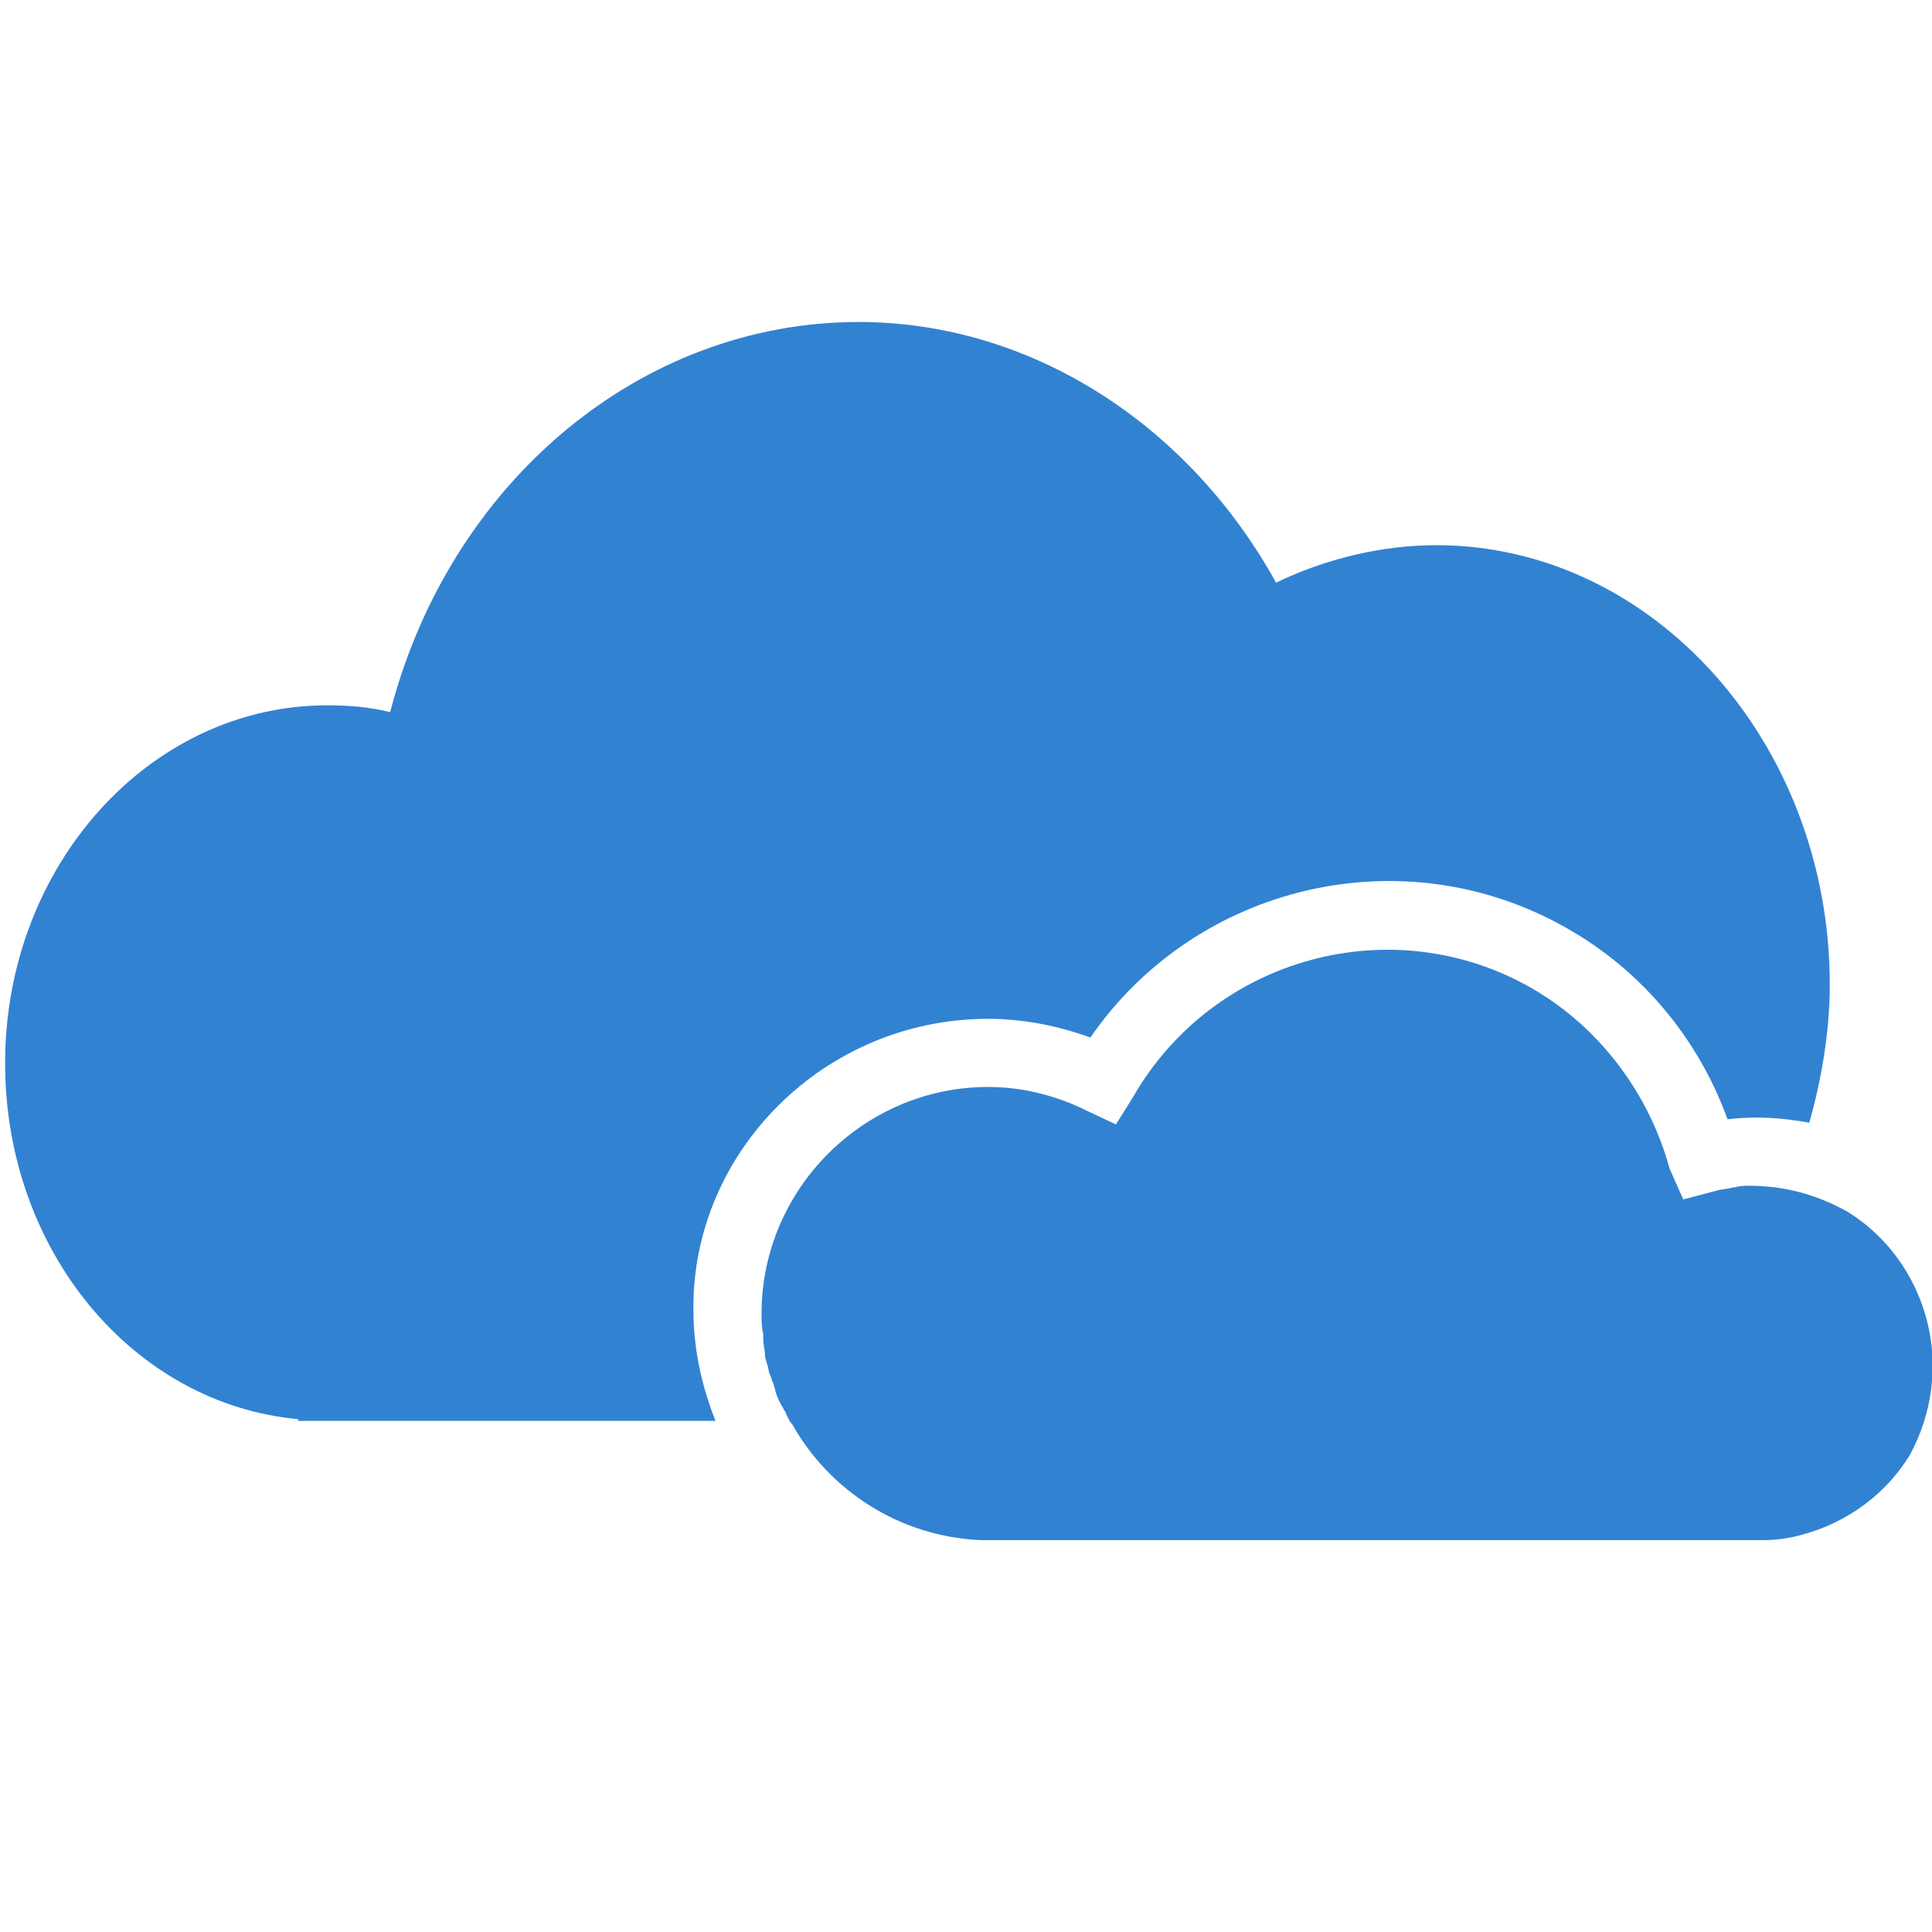
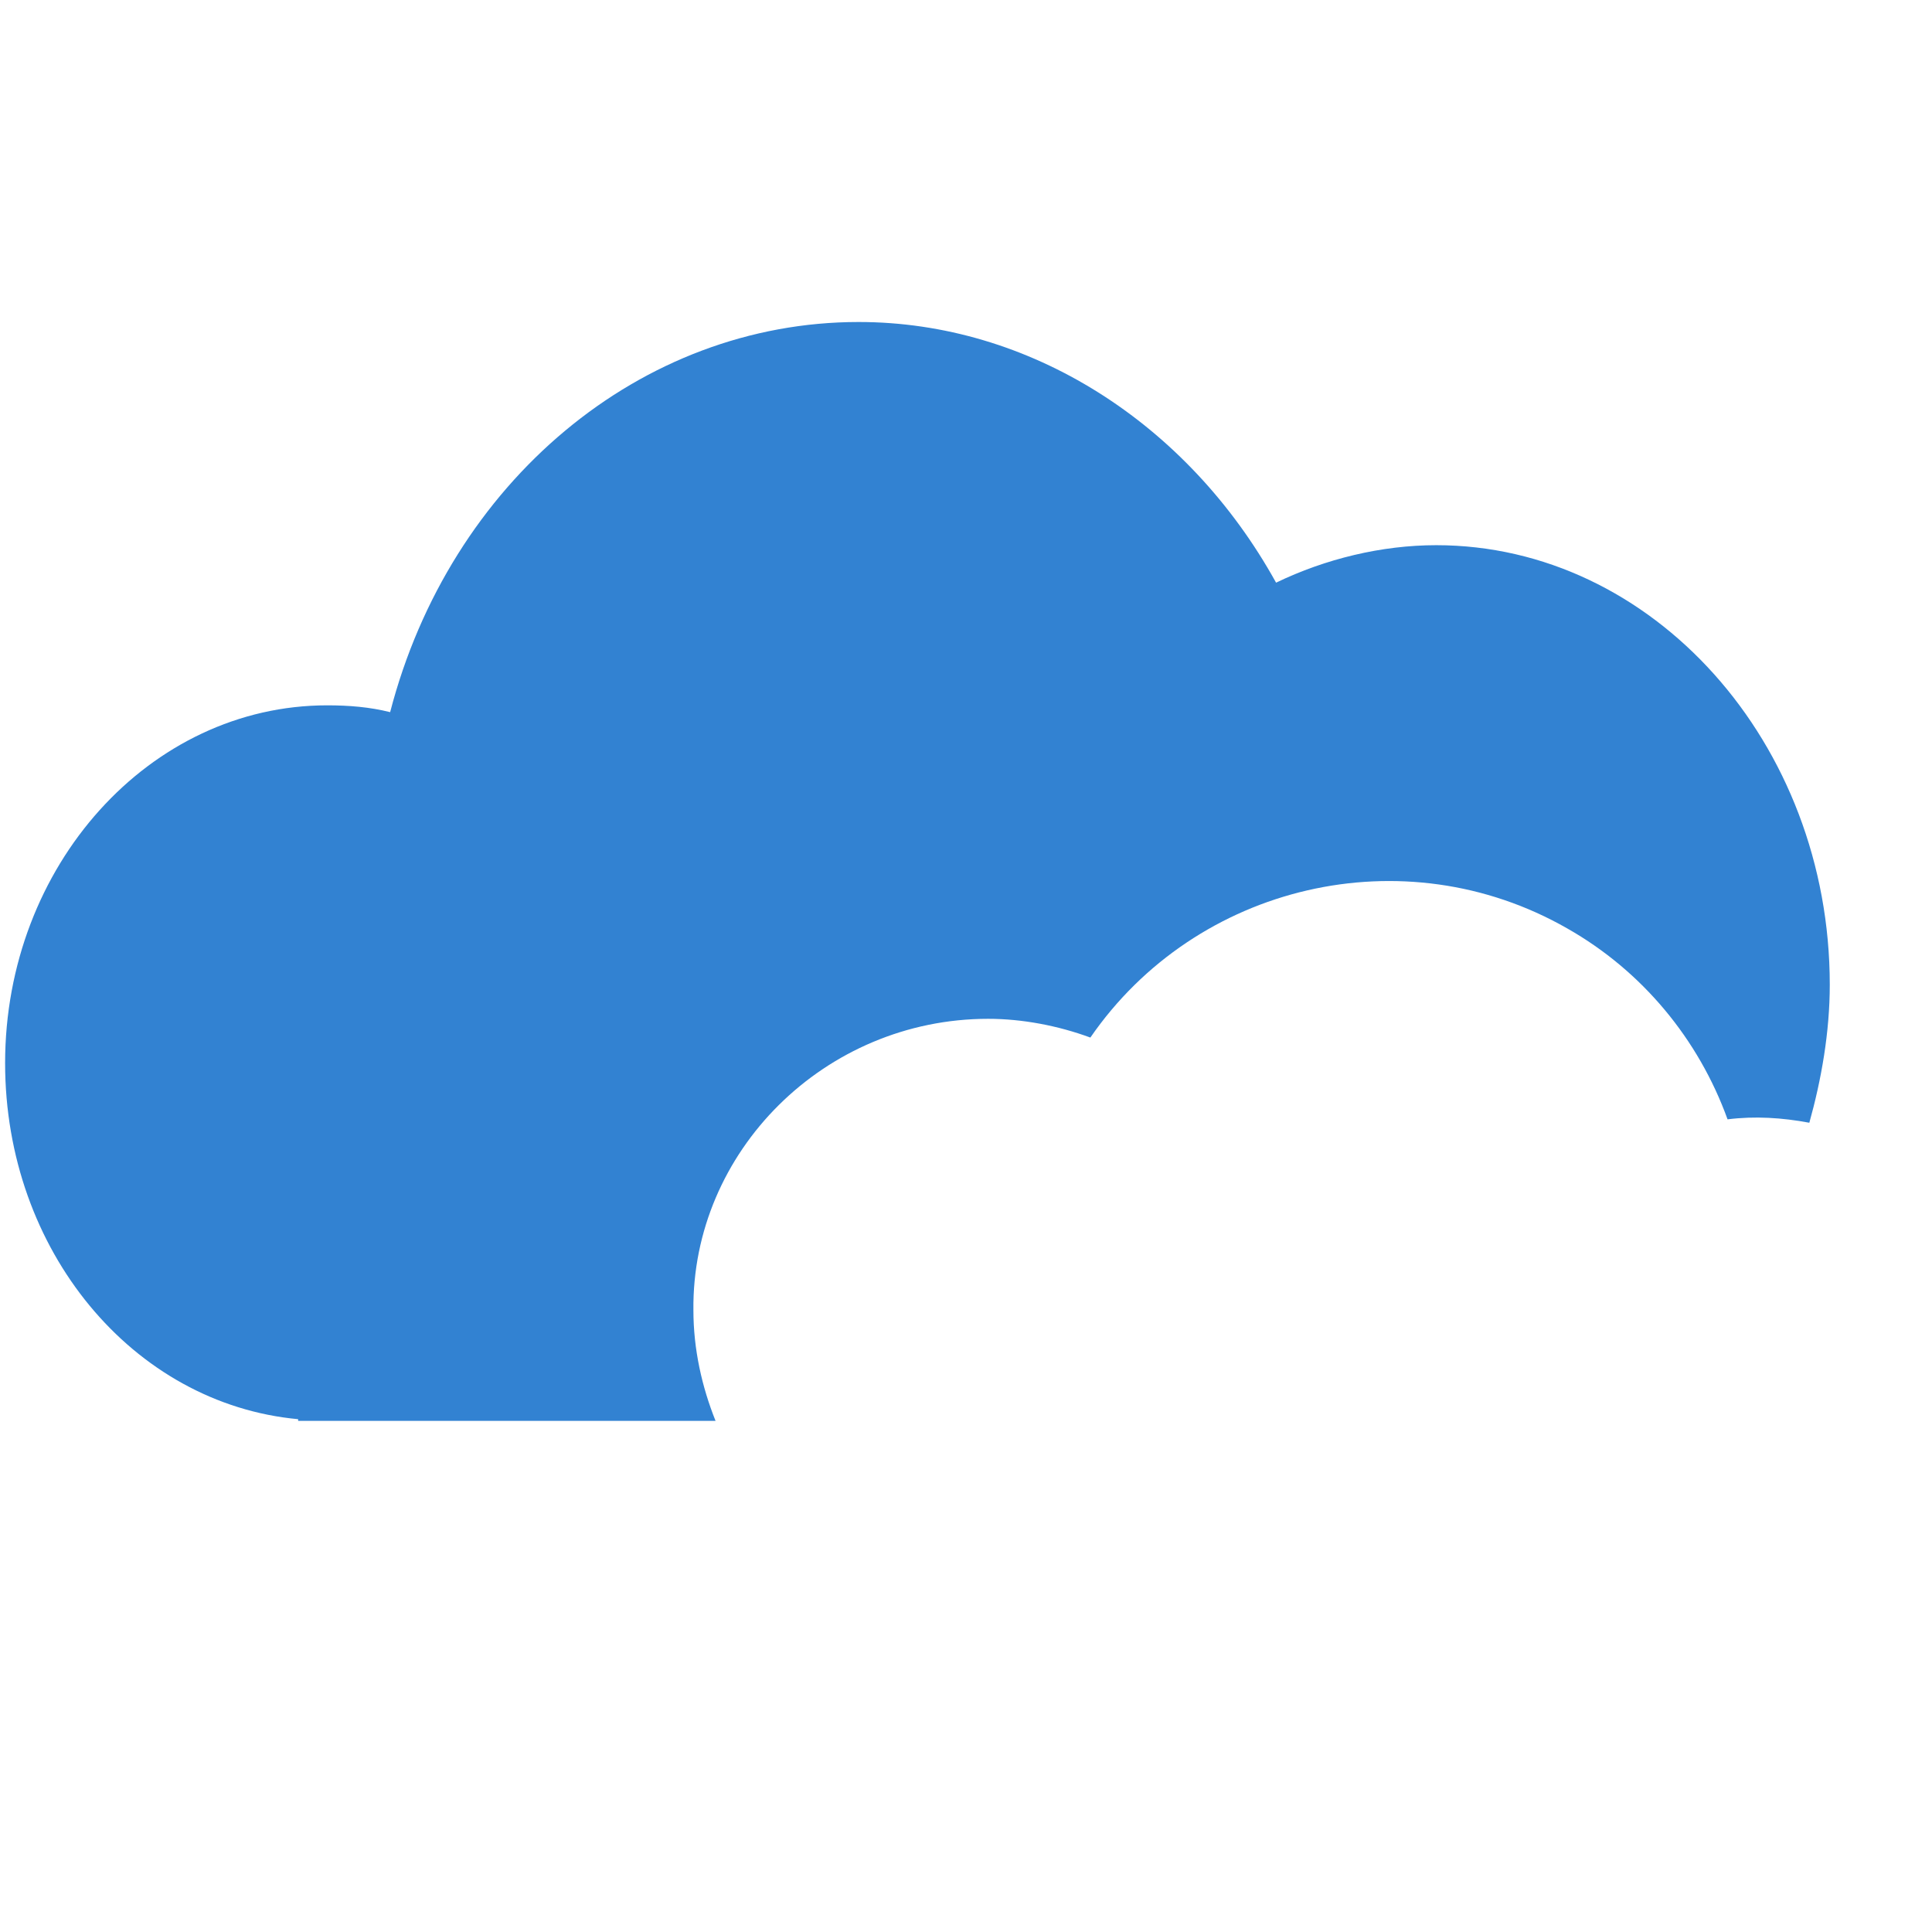
<svg xmlns="http://www.w3.org/2000/svg" version="1.1" id="Ebene_1" x="0px" y="0px" viewBox="0 0 113.4 113.4" style="enable-background:new 0 0 113.4 113.4;" xml:space="preserve" width="70" height="70">
  <style type="text/css">
	.st0{display:none;fill:#1A1A18;}
	.st1{fill:#3282D2;}
</style>
-   <rect y="0" class="st0" width="113.4" height="113.4" />
  <g>
-     <path class="st1" d="M113.1,77.5c-0.7-2.7-2.4-5-4.7-6.4c-1.8-1-3.7-1.5-5.7-1.5l0,0c-0.3,0-0.6,0-0.9,0.1h-0.1   c-0.3,0.1-0.7,0.1-1,0.2l-1.9,0.5L98,68.6c-1.2-4.4-4.1-8.3-8.1-10.6c-8.2-4.7-18.7-1.8-23.4,6.4l-1,1.6l-1.7-0.8   C62,64.3,60,63.8,58,63.8l0,0c-7.3,0-13.3,6-13.3,13.3c0,0.4,0,0.8,0.1,1.2c0,0.1,0,0.2,0,0.3c0,0.3,0.1,0.6,0.1,1   c0,0.1,0.1,0.3,0.1,0.4c0.1,0.2,0.1,0.5,0.2,0.7c0.1,0.2,0.1,0.4,0.2,0.5c0,0.1,0.1,0.3,0.1,0.4c0.1,0.4,0.3,0.8,0.5,1.1   c0,0.1,0.1,0.1,0.1,0.2c0.1,0.2,0.2,0.5,0.4,0.7l0,0l0,0c2.2,3.9,6.3,6.6,11.1,6.8h0.1h45.8c0.7,0,1.5-0.1,2.2-0.3   c2.7-0.7,5-2.4,6.4-4.7C113.4,83,113.8,80.2,113.1,77.5z" />
    <path class="st1" d="M58,59.8L58,59.8c2,0,4.1,0.4,6,1.1c6.2-9,18.4-11.9,28-6.4c4.4,2.5,7.7,6.5,9.4,11.2c1.6-0.2,3.2-0.1,4.8,0.2   c0.7-2.5,1.2-5.3,1.2-8.1C107.4,43.6,97,32,84.3,32c-3.2,0-6.5,0.8-9.4,2.2c-5.2-9.4-14.5-15.3-24.5-15.3c-12.8,0-24,9.4-27.5,22.9   c-1.2-0.3-2.4-0.4-3.7-0.4c-10.4,0-18.9,9.4-18.9,21c0,11,7.5,20,17.2,20.9v0.1H42c-0.8-2-1.3-4.2-1.3-6.5   C40.6,67.6,48.4,59.8,58,59.8z" />
  </g>
</svg>